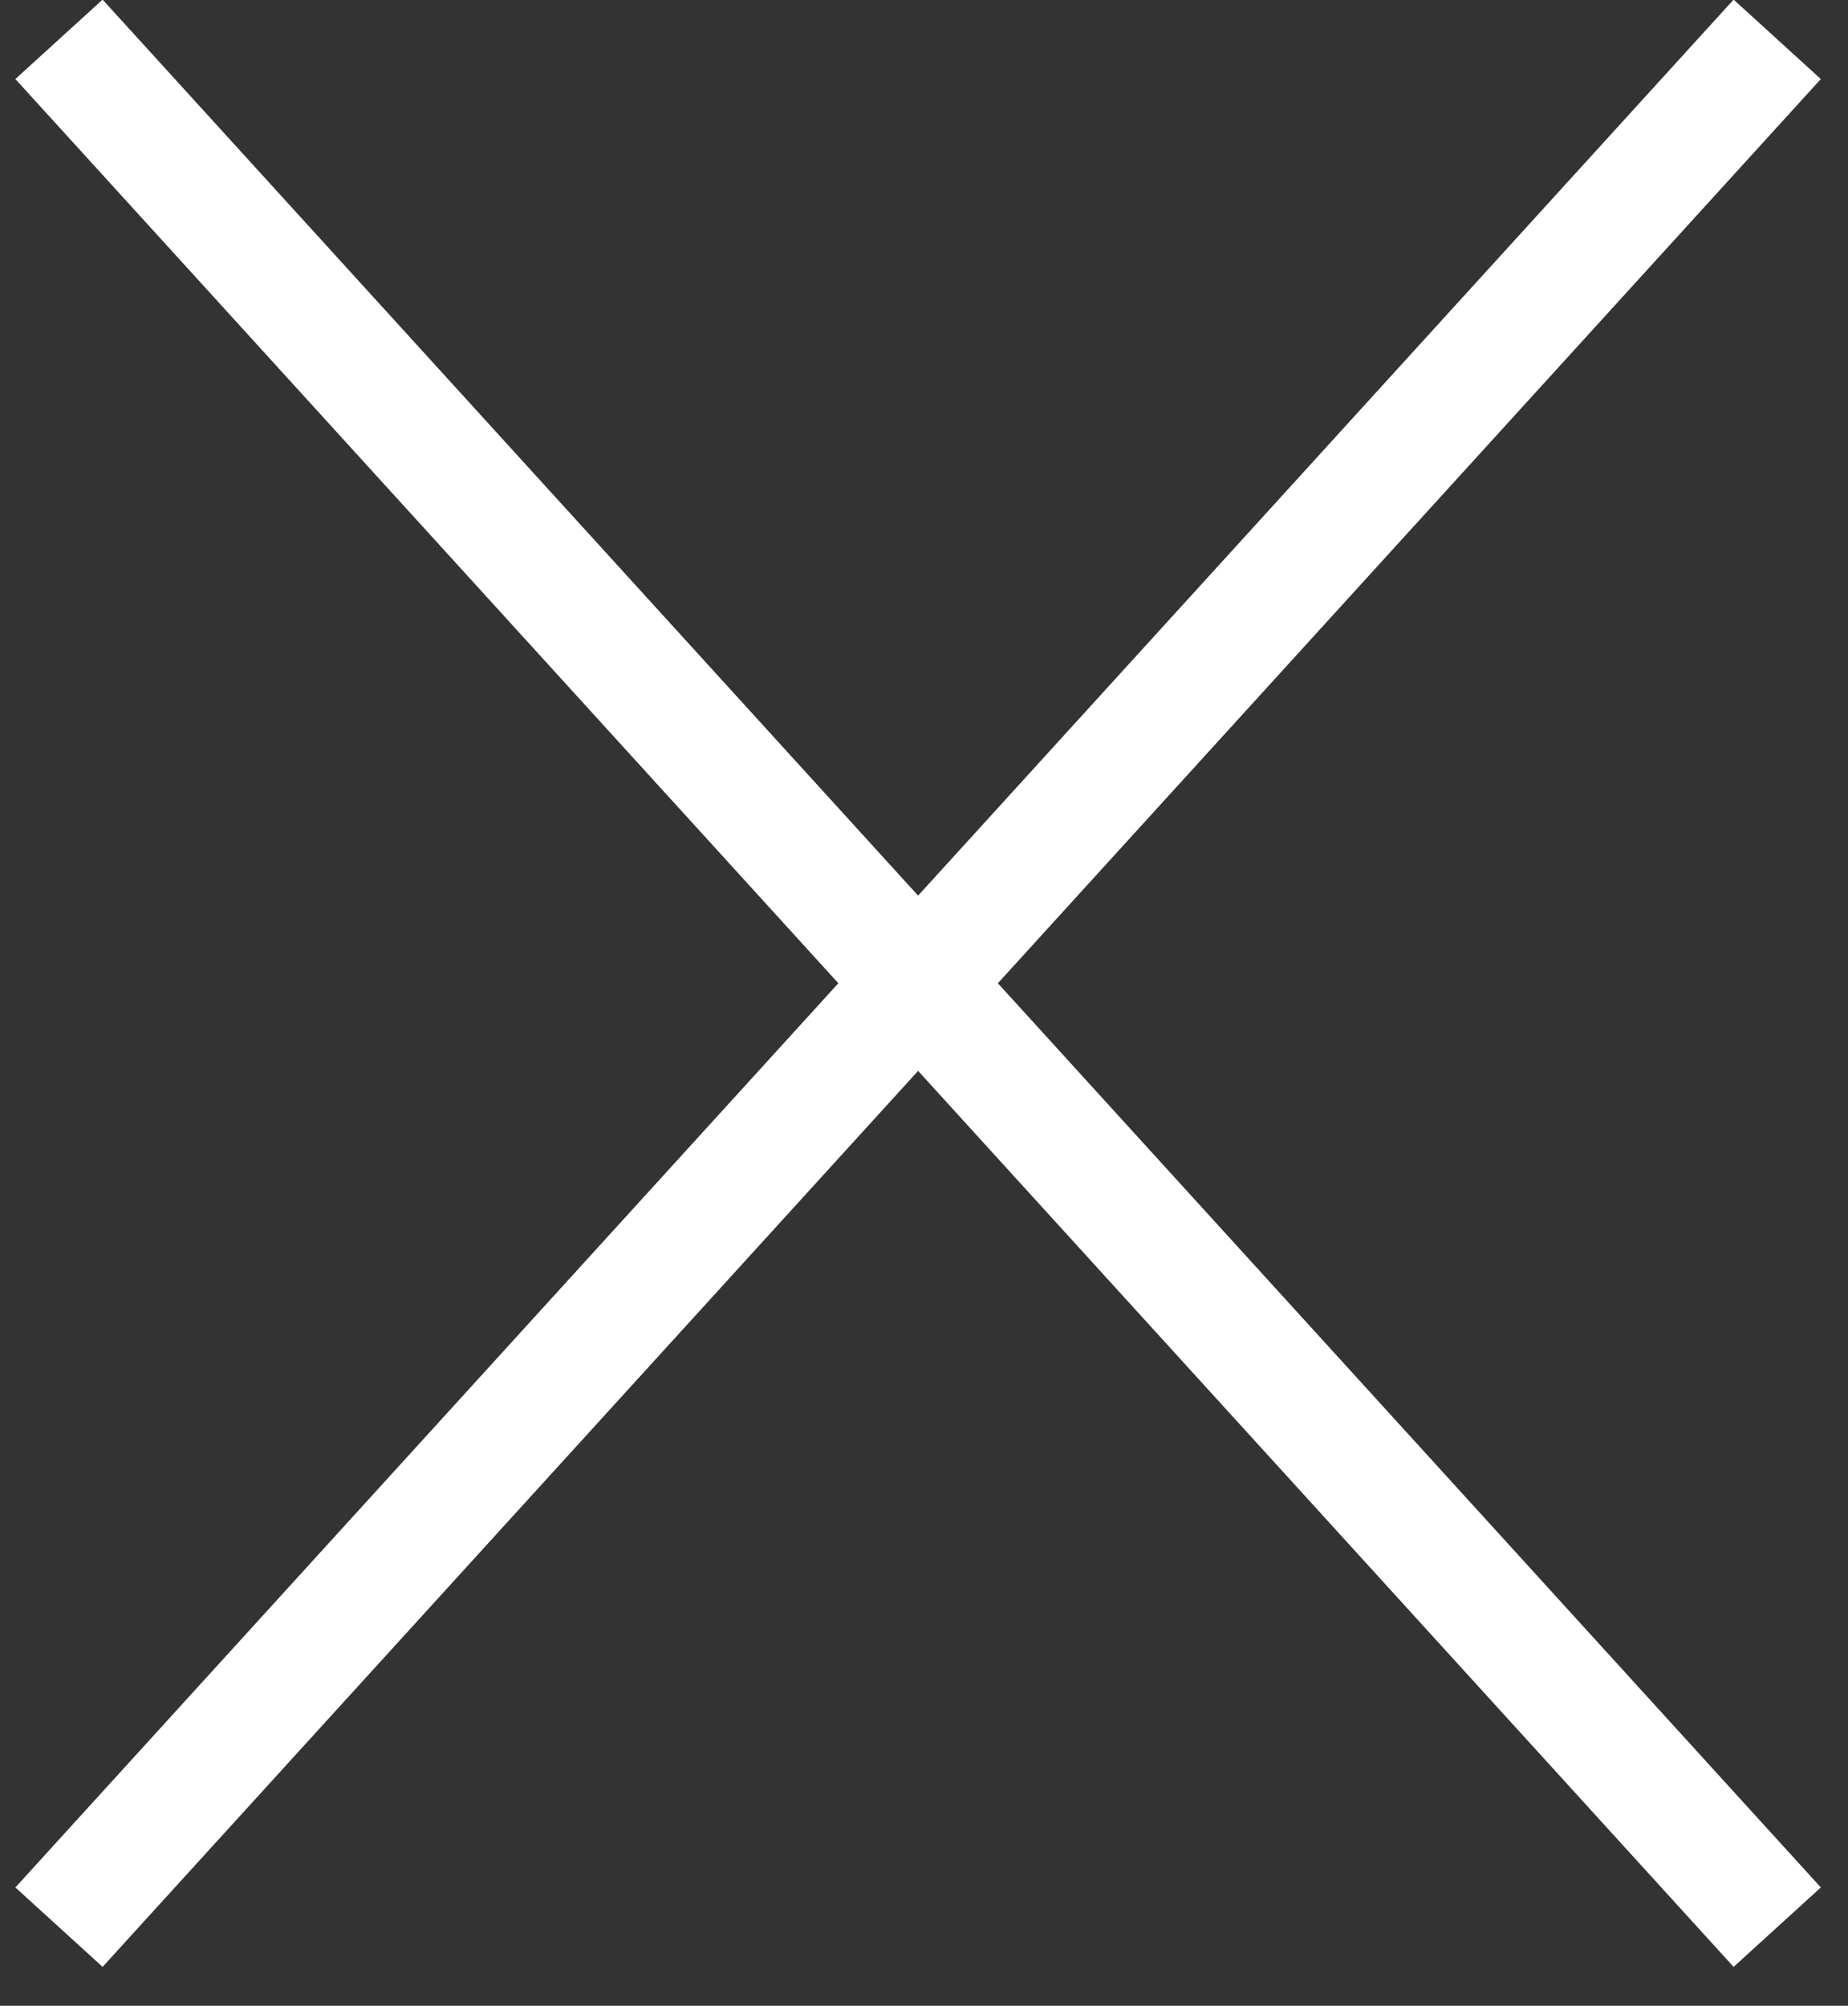
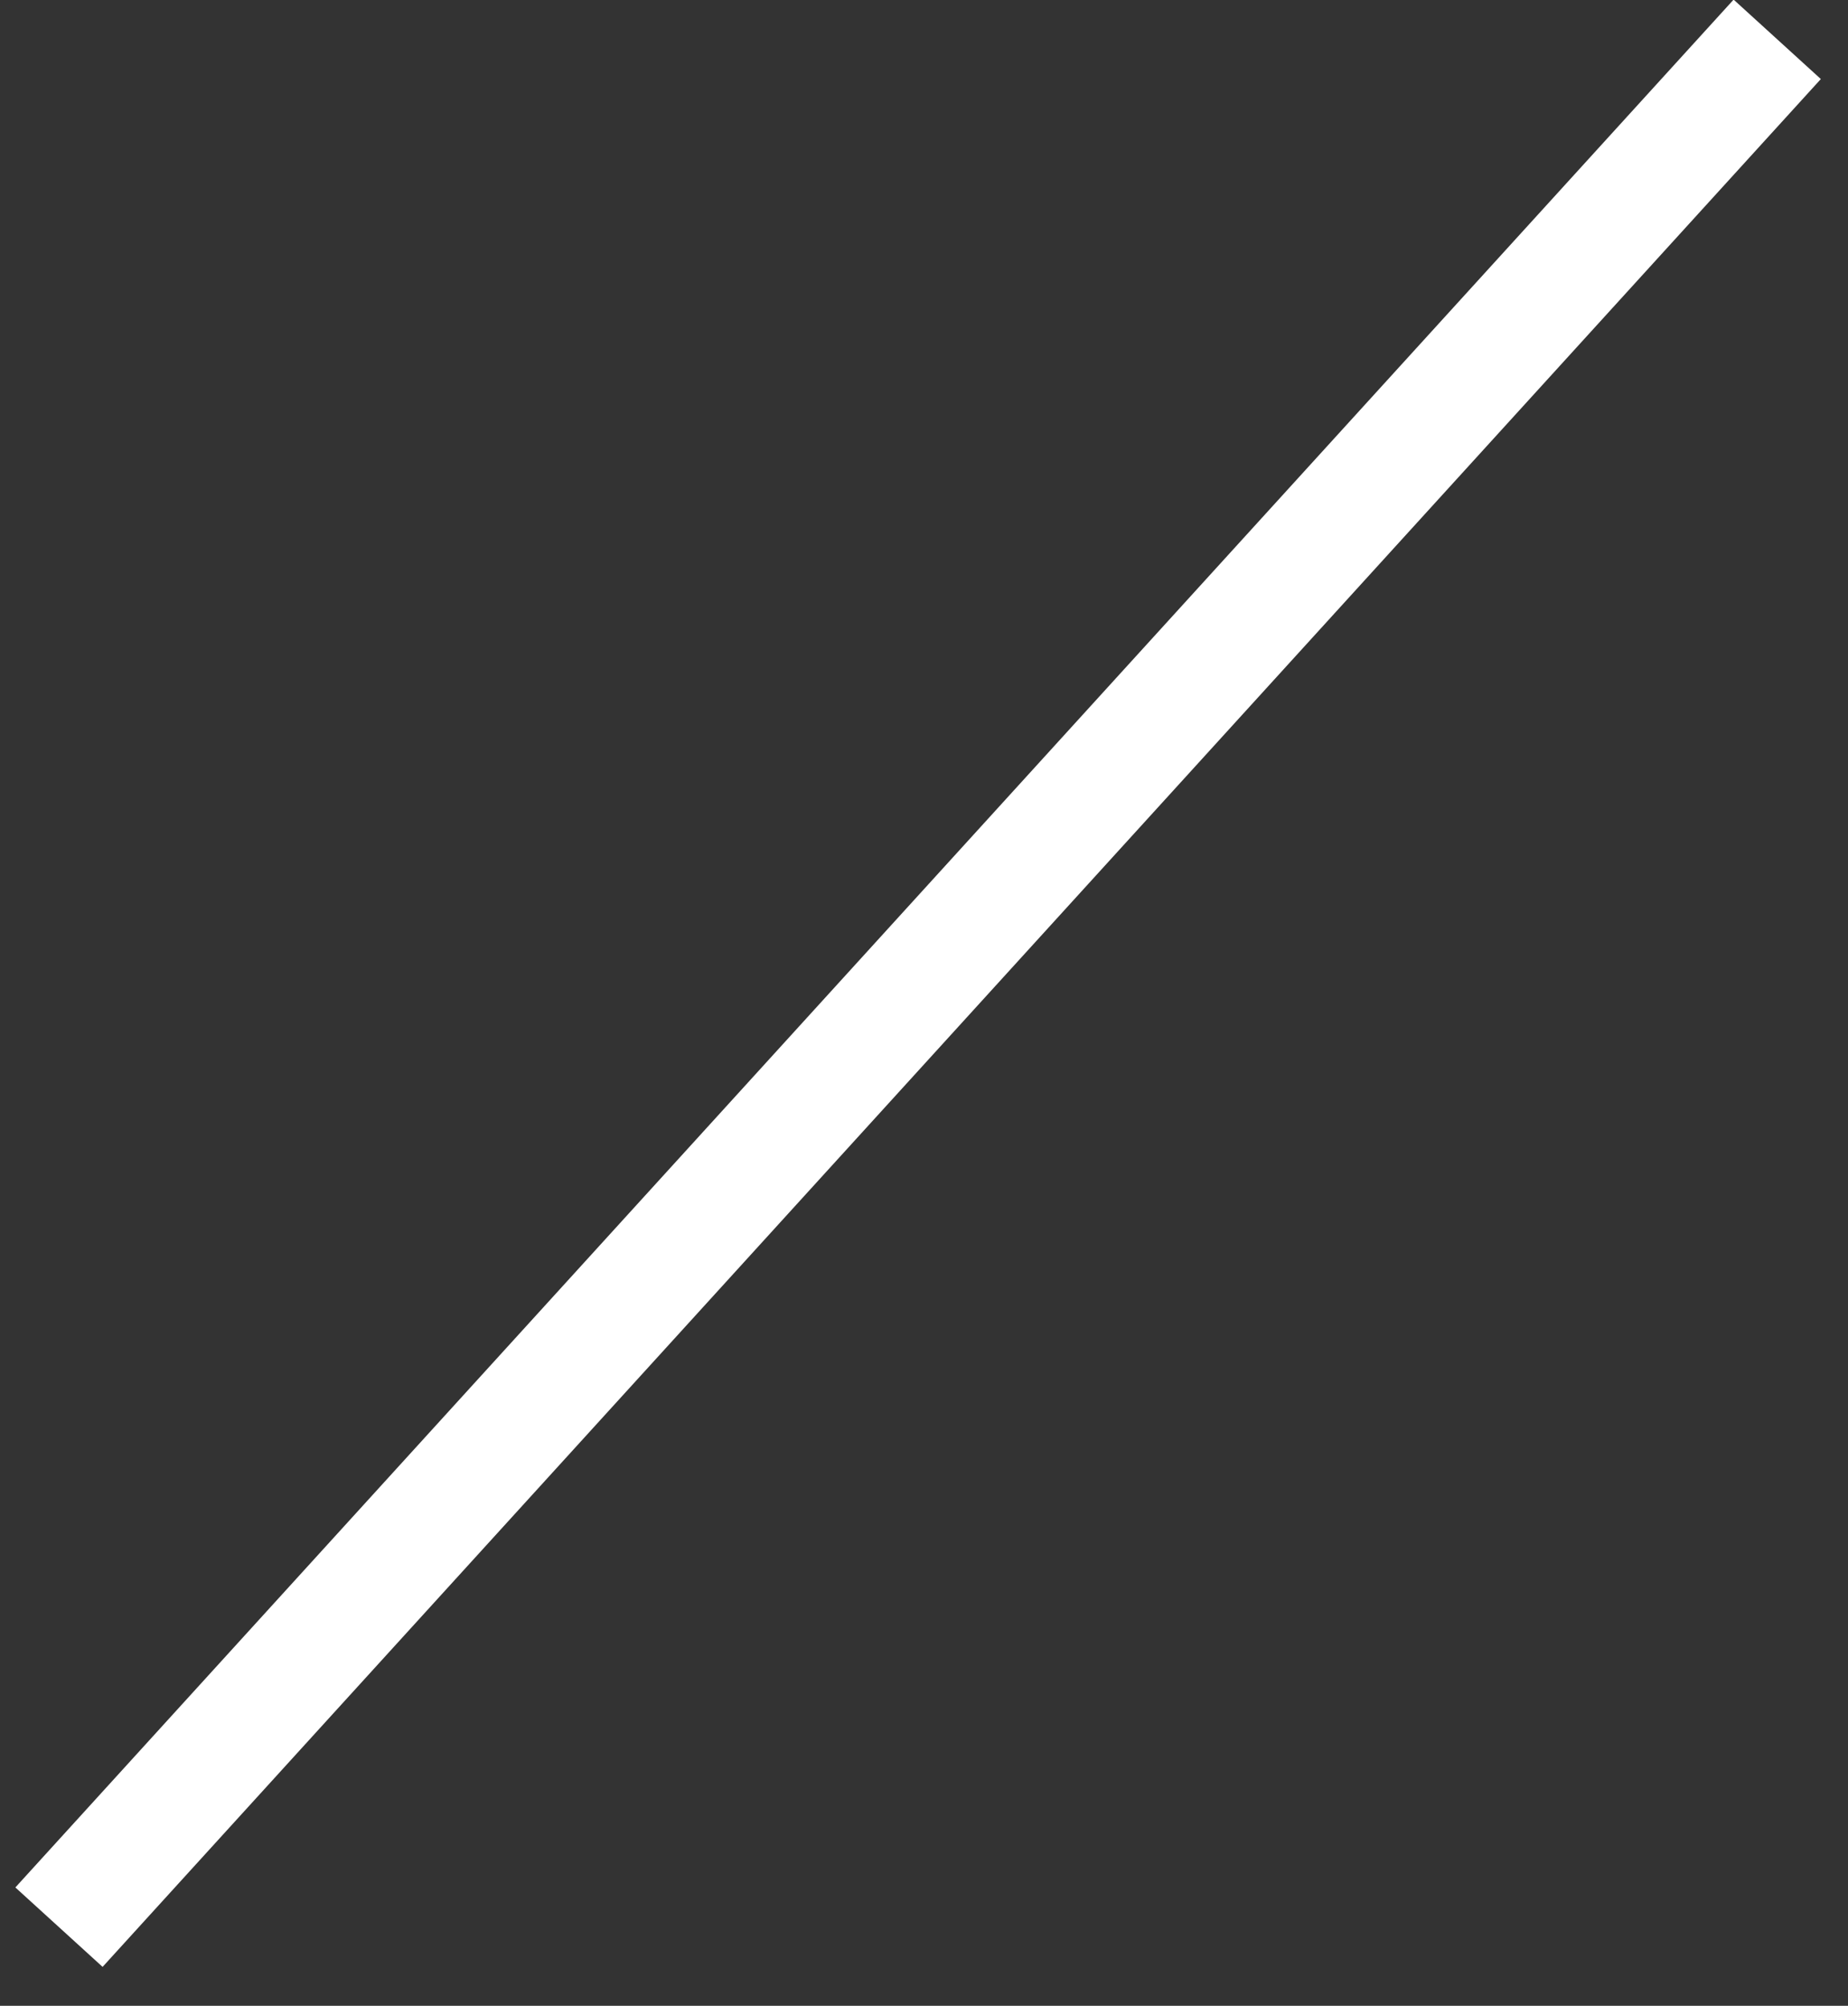
<svg xmlns="http://www.w3.org/2000/svg" width="47" height="51" viewBox="0 0 47 51" fill="none">
  <rect x="0" y="0" width="47" height="51" fill="#333333" stroke="none" />
  <path d="M45.2 1L1.5 49" stroke="white" stroke-width="3" stroke-miterlimit="10" />
-   <path d="M1.5 1L45.2 49" stroke="white" stroke-width="3" stroke-miterlimit="10" />
</svg>